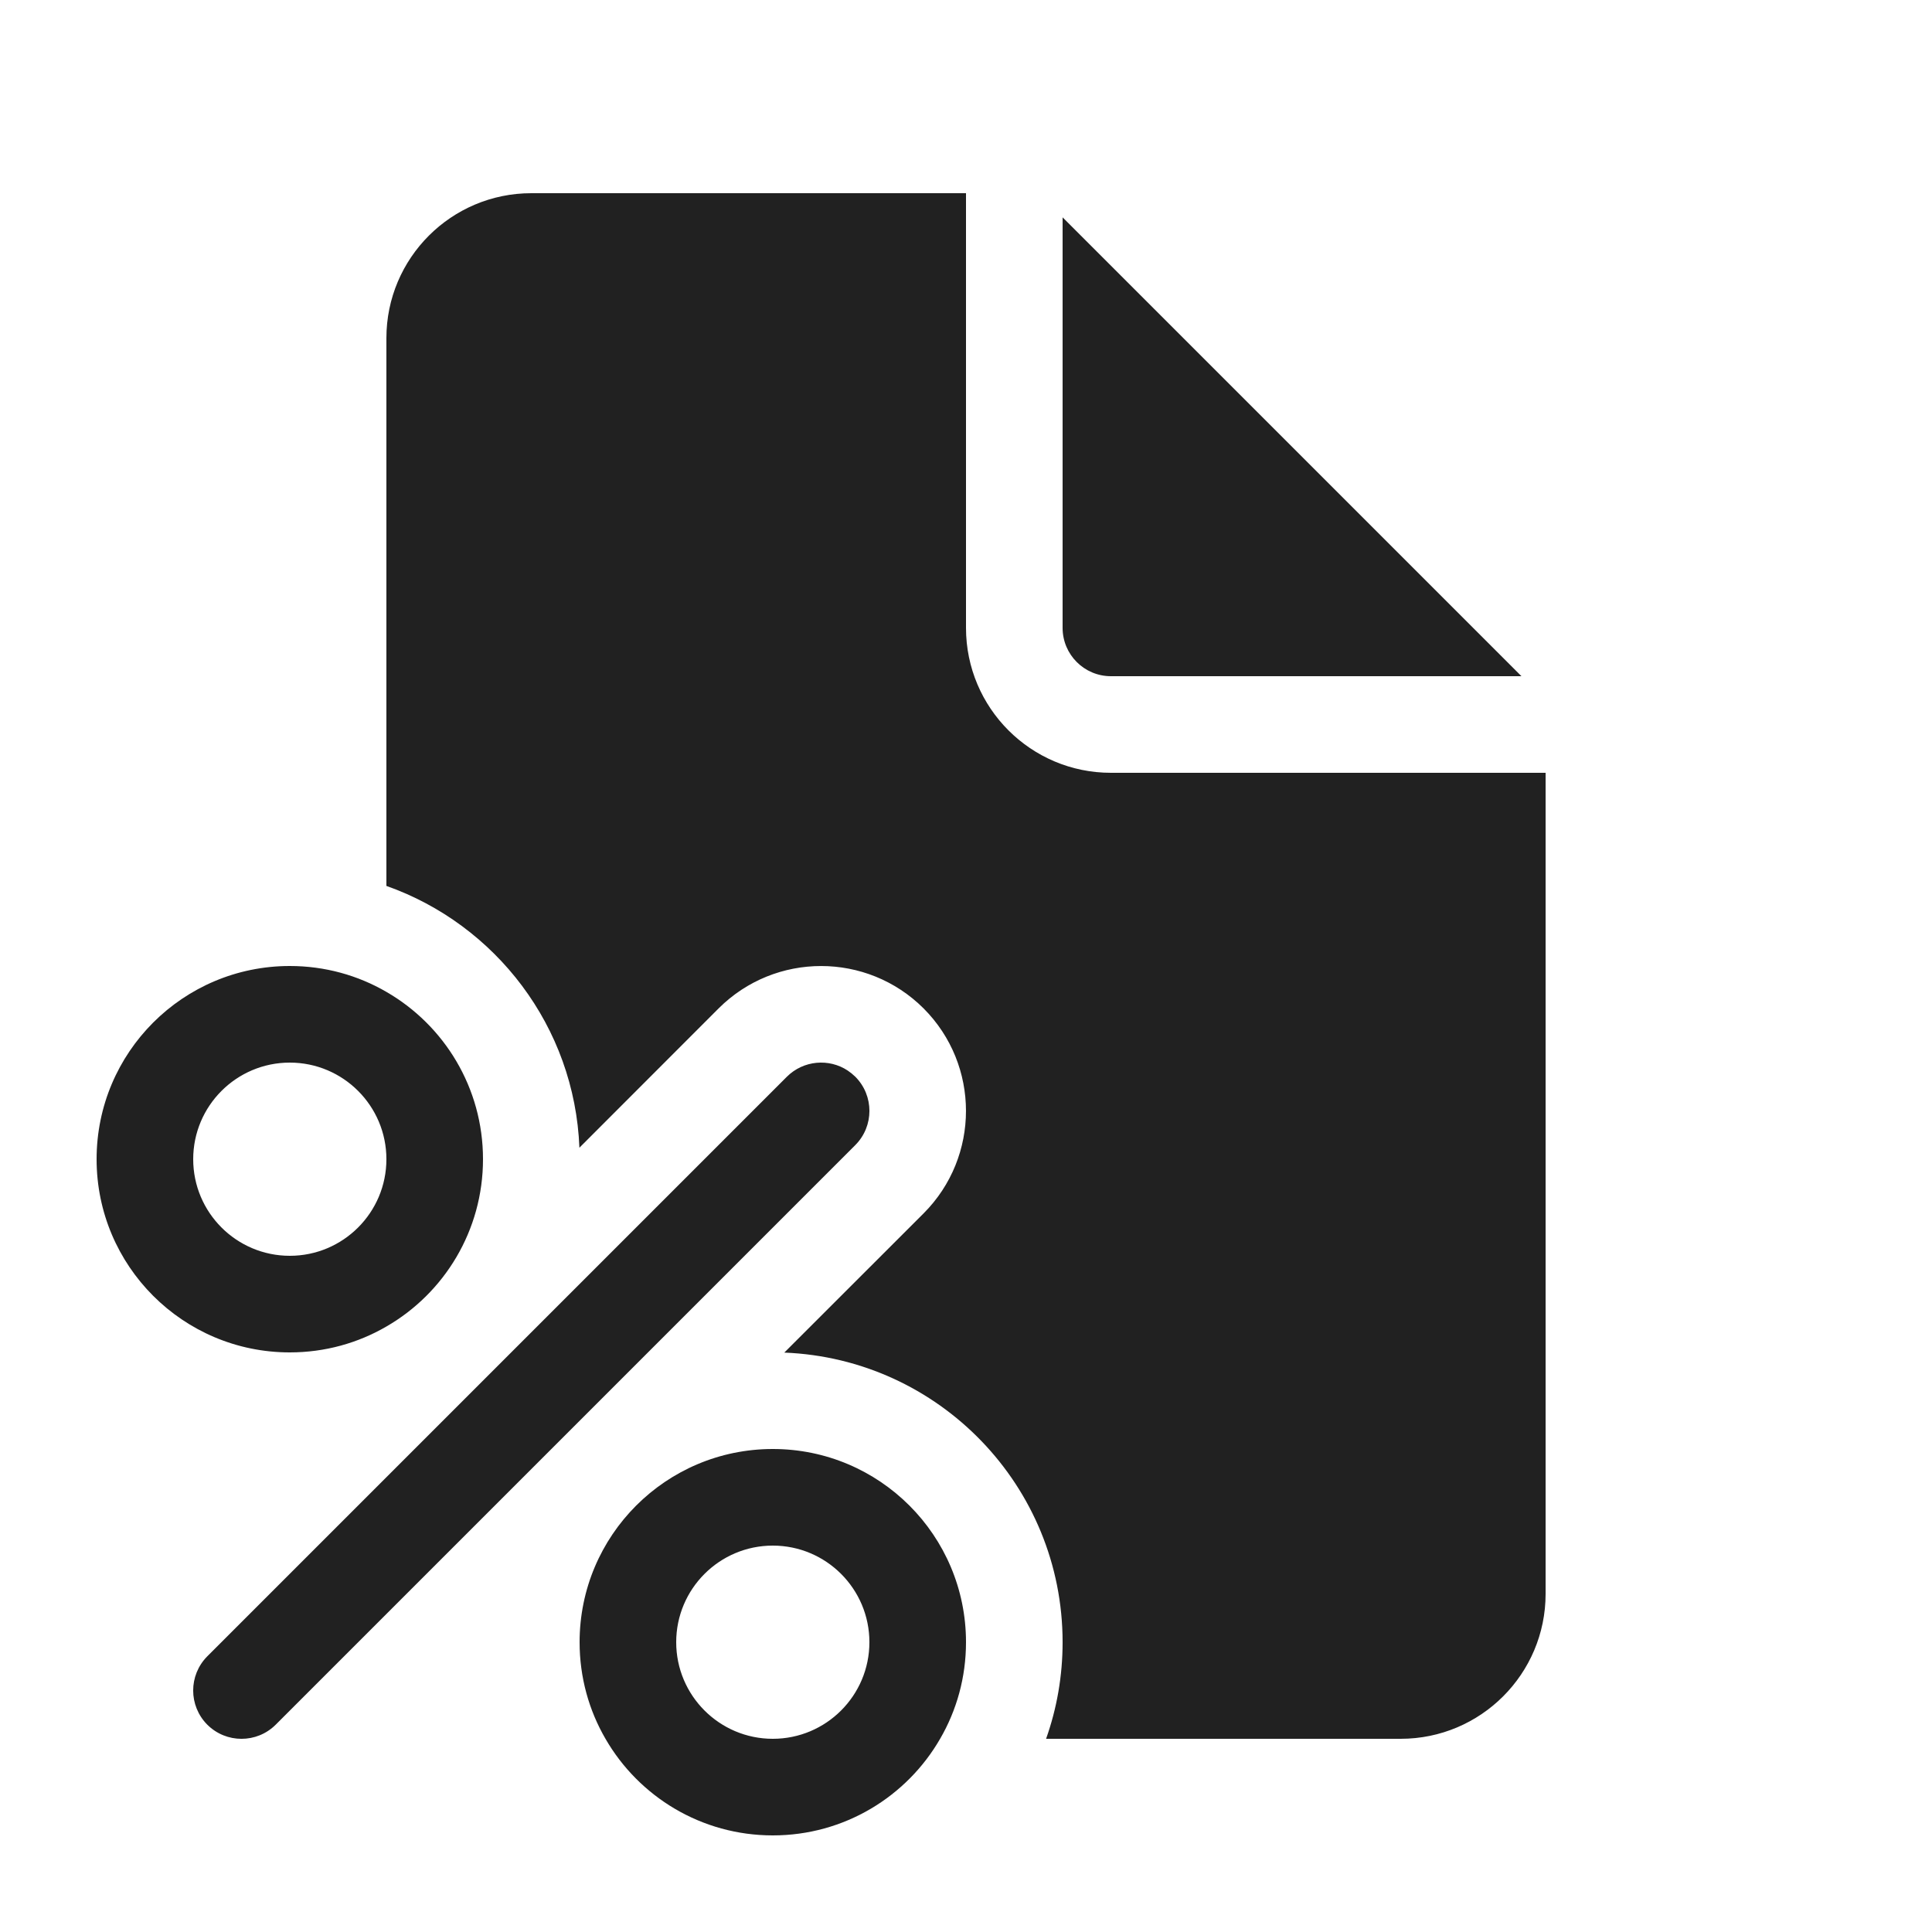
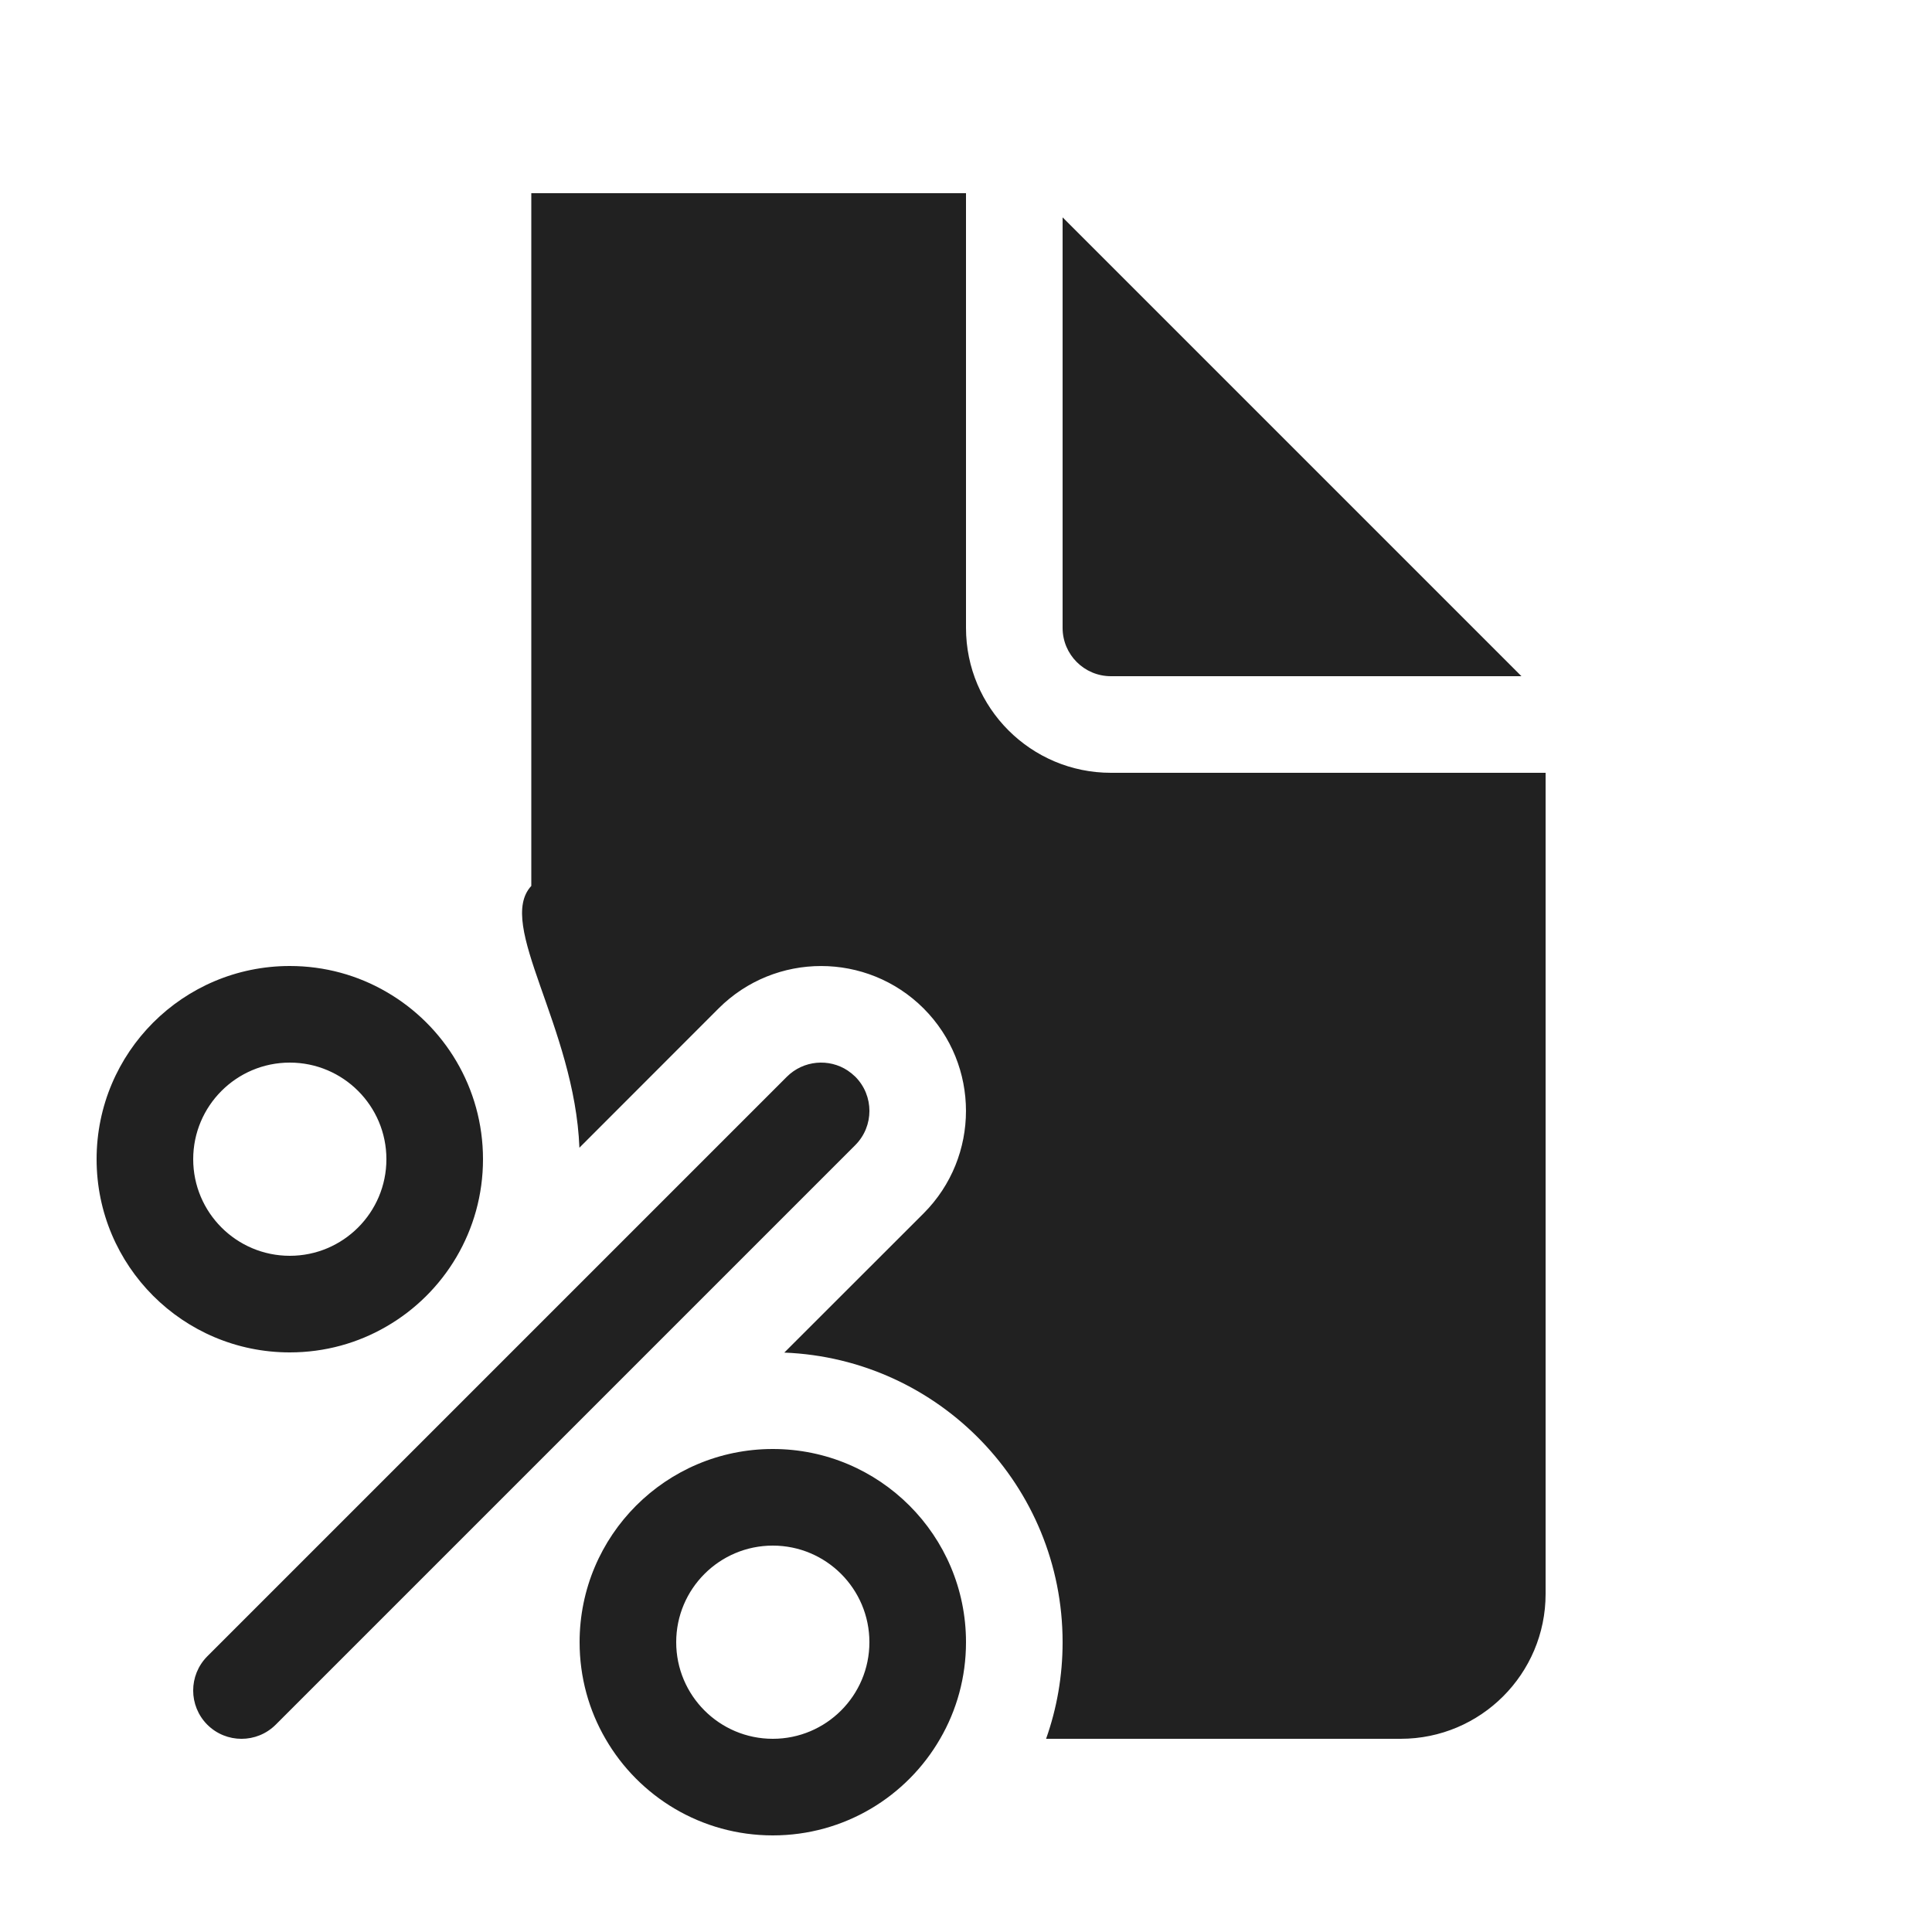
<svg xmlns="http://www.w3.org/2000/svg" width="20" height="20" viewBox="0 0 20 20" fill="none">
-   <path d="M10 6.5V2H5.5C4.672 2 4 2.672 4 3.5V9.171C5.13 9.57 5.949 10.627 5.998 11.881L7.439 10.439C8.025 9.854 8.975 9.854 9.561 10.439C10.146 11.025 10.146 11.975 9.561 12.561L8.119 14.002C9.721 14.065 11 15.383 11 17C11 17.351 10.94 17.687 10.829 18H14.5C15.328 18 16 17.328 16 16.5V8H11.5C10.672 8 10 7.328 10 6.5ZM5 12C5 12.74 4.598 13.387 4 13.732C3.706 13.903 3.364 14 3 14C1.895 14 1 13.105 1 12C1 10.895 1.895 10 3 10C3.364 10 3.706 10.097 4 10.268C4.598 10.613 5 11.26 5 12ZM4 12C4 11.448 3.552 11 3 11C2.448 11 2 11.448 2 12C2 12.552 2.448 13 3 13C3.552 13 4 12.552 4 12ZM2.854 17.854C2.658 18.049 2.342 18.049 2.146 17.854C1.951 17.658 1.951 17.342 2.146 17.146L8.146 11.146C8.317 10.976 8.581 10.954 8.775 11.082C8.803 11.101 8.829 11.122 8.854 11.146C9.049 11.342 9.049 11.658 8.854 11.854L2.854 17.854ZM6 17C6 17.364 6.097 17.706 6.268 18C6.613 18.598 7.26 19 8 19C8.74 19 9.387 18.598 9.732 18C9.903 17.706 10 17.364 10 17C10 15.895 9.105 15 8 15C6.895 15 6 15.895 6 17ZM8 18C7.448 18 7 17.552 7 17C7 16.448 7.448 16 8 16C8.552 16 9 16.448 9 17C9 17.552 8.552 18 8 18ZM11 6.5V2.25L15.75 7H11.5C11.224 7 11 6.776 11 6.5Z" fill="#212121" />
+   <path d="M10 6.5V2H5.5V9.171C5.13 9.57 5.949 10.627 5.998 11.881L7.439 10.439C8.025 9.854 8.975 9.854 9.561 10.439C10.146 11.025 10.146 11.975 9.561 12.561L8.119 14.002C9.721 14.065 11 15.383 11 17C11 17.351 10.94 17.687 10.829 18H14.5C15.328 18 16 17.328 16 16.5V8H11.5C10.672 8 10 7.328 10 6.5ZM5 12C5 12.74 4.598 13.387 4 13.732C3.706 13.903 3.364 14 3 14C1.895 14 1 13.105 1 12C1 10.895 1.895 10 3 10C3.364 10 3.706 10.097 4 10.268C4.598 10.613 5 11.26 5 12ZM4 12C4 11.448 3.552 11 3 11C2.448 11 2 11.448 2 12C2 12.552 2.448 13 3 13C3.552 13 4 12.552 4 12ZM2.854 17.854C2.658 18.049 2.342 18.049 2.146 17.854C1.951 17.658 1.951 17.342 2.146 17.146L8.146 11.146C8.317 10.976 8.581 10.954 8.775 11.082C8.803 11.101 8.829 11.122 8.854 11.146C9.049 11.342 9.049 11.658 8.854 11.854L2.854 17.854ZM6 17C6 17.364 6.097 17.706 6.268 18C6.613 18.598 7.26 19 8 19C8.74 19 9.387 18.598 9.732 18C9.903 17.706 10 17.364 10 17C10 15.895 9.105 15 8 15C6.895 15 6 15.895 6 17ZM8 18C7.448 18 7 17.552 7 17C7 16.448 7.448 16 8 16C8.552 16 9 16.448 9 17C9 17.552 8.552 18 8 18ZM11 6.5V2.25L15.75 7H11.5C11.224 7 11 6.776 11 6.5Z" fill="#212121" />
</svg>